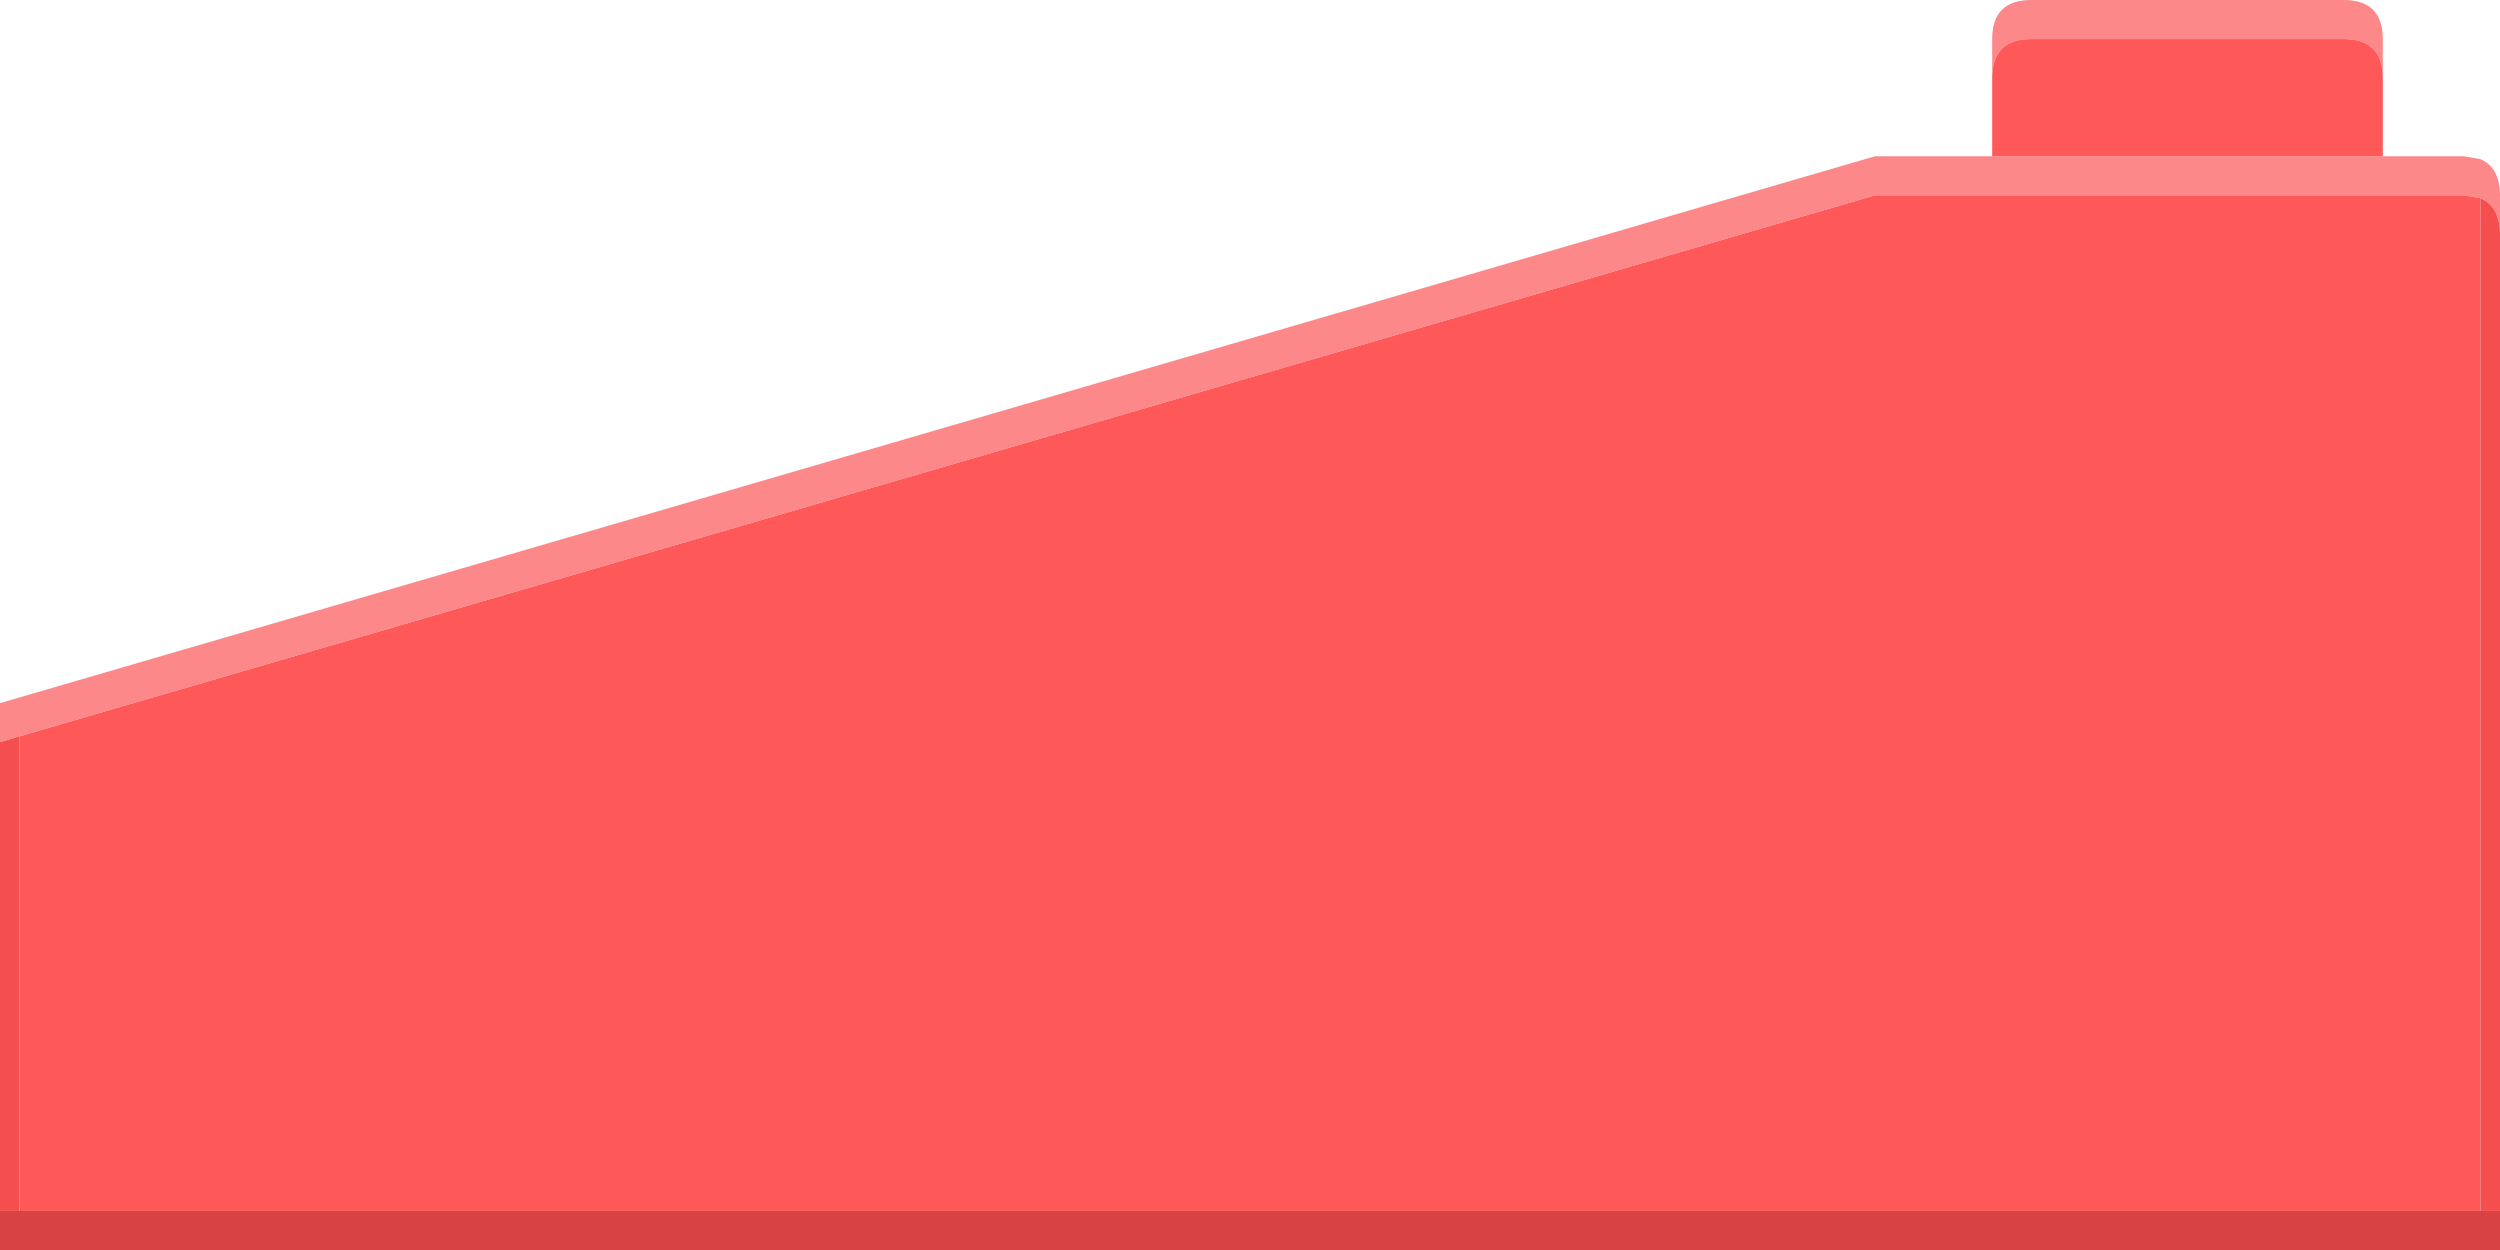
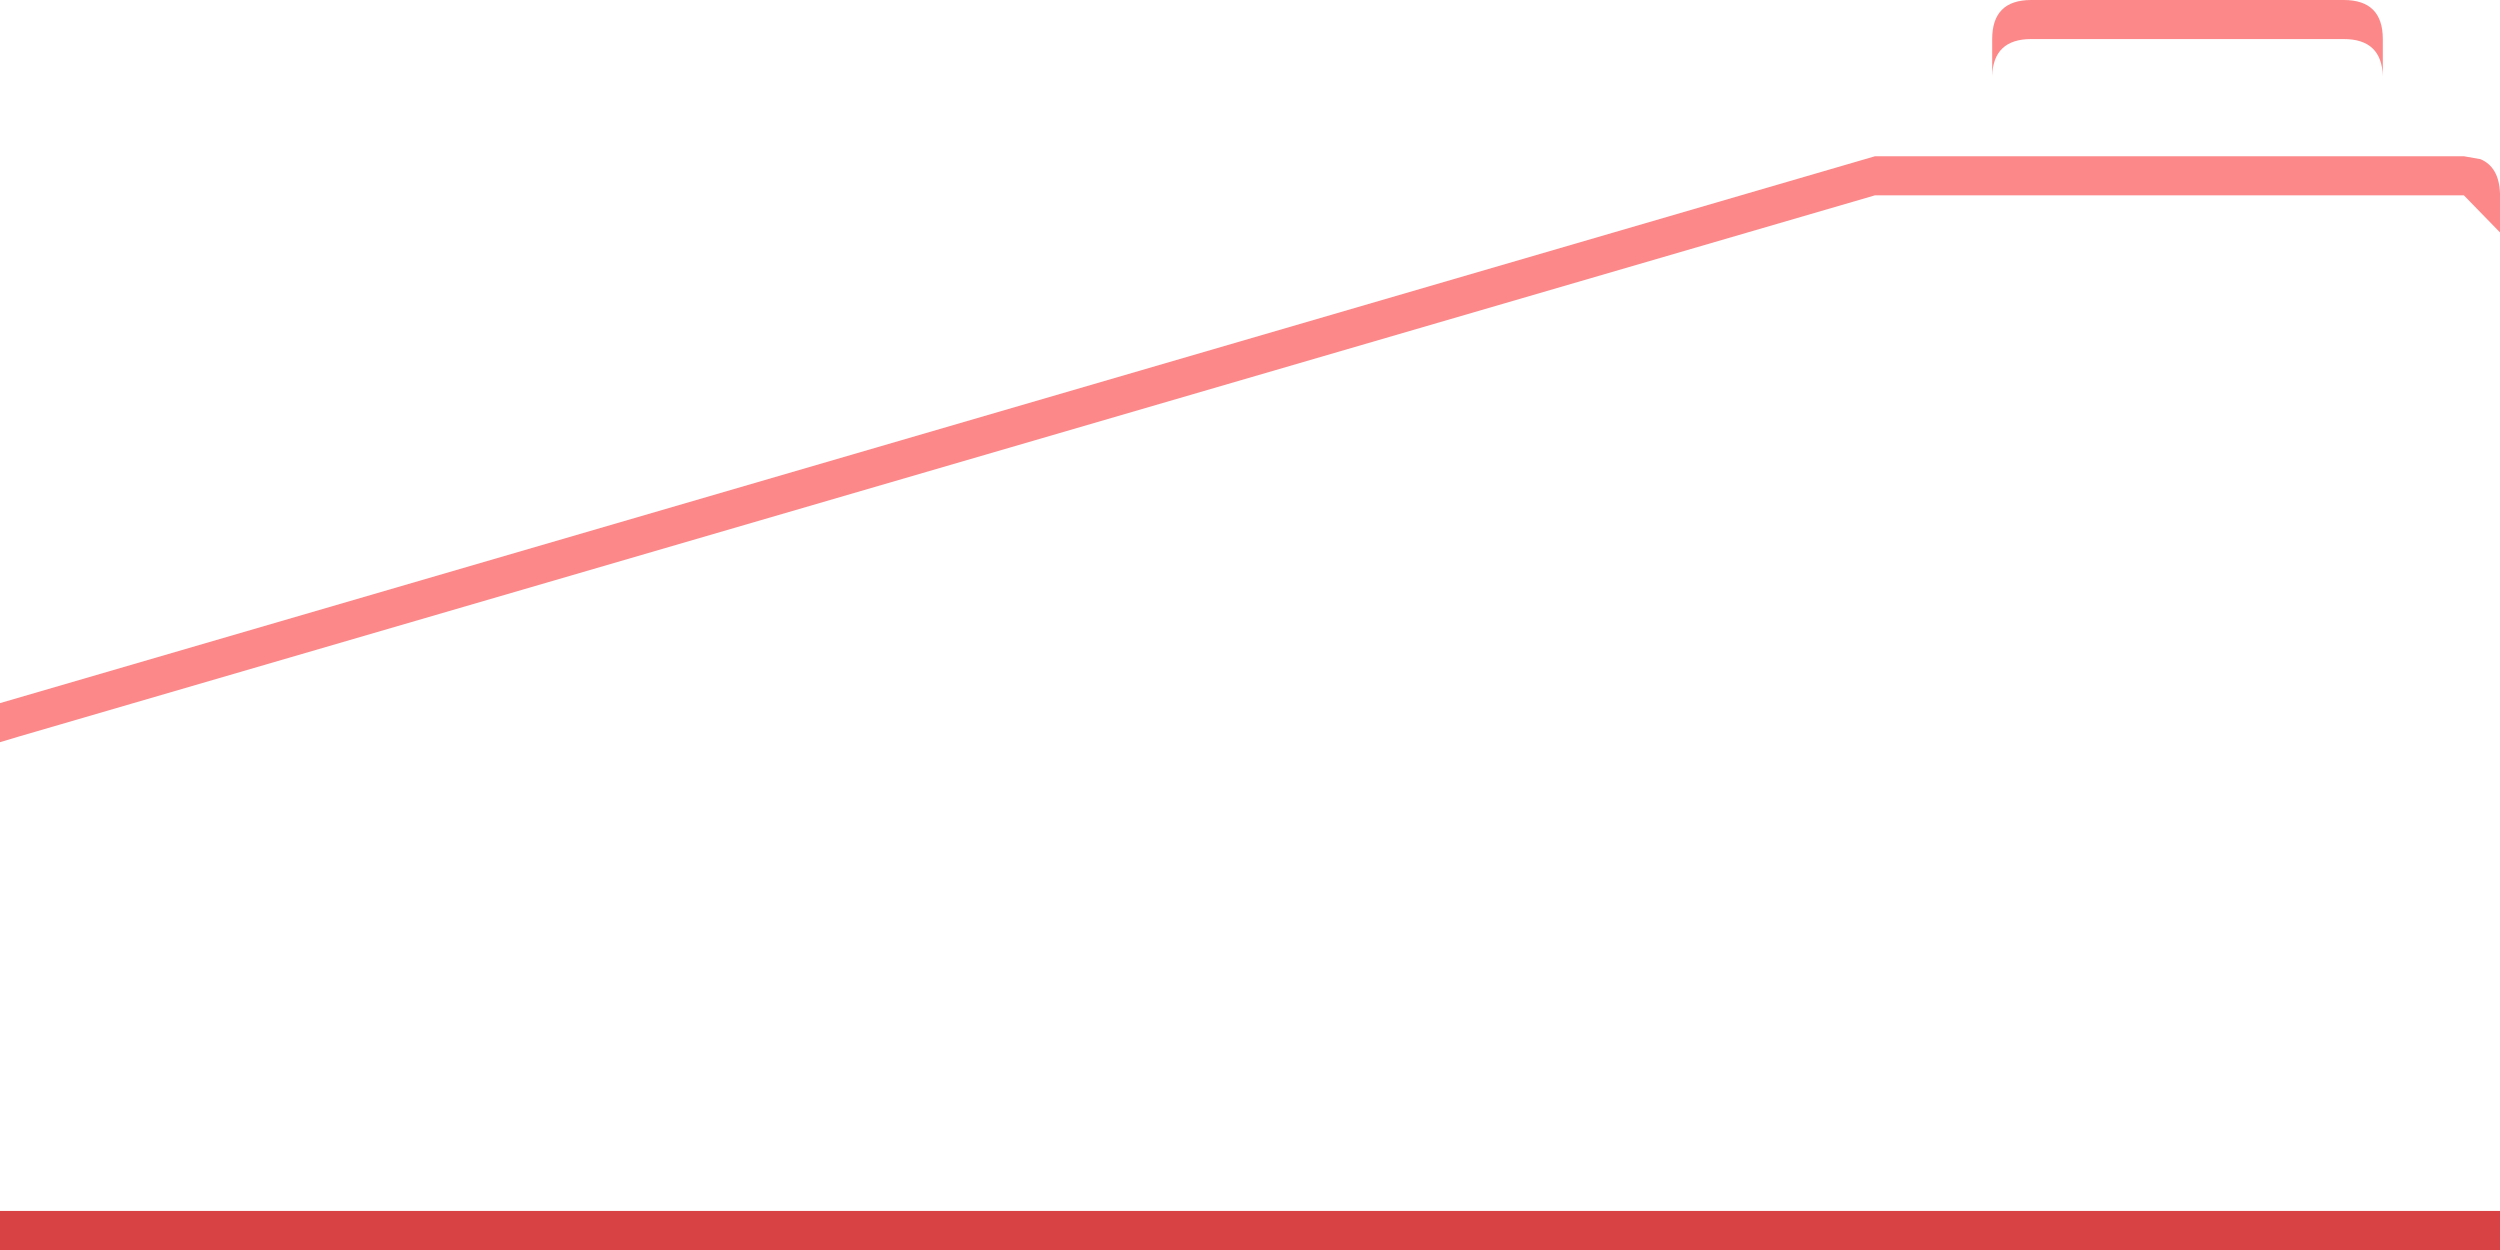
<svg xmlns="http://www.w3.org/2000/svg" width="128" height="64">
  <defs />
  <g>
-     <path stroke="none" fill="#FC8889" d="M0 38 L0 36 96 8 102 8 122 8 126.15 8 127 8.15 Q127.95 8.55 128 9.9 L128 11.9 Q127.95 10.55 127 10.15 L126.15 10 96 10 1 37.7 0 38 M102 3.9 L102 2 Q102 0 104 0 L120 0 Q122 0 122 2 L122 3.9 Q121.95 2 120 2 L104 2 Q102.05 2 102 3.9" />
-     <path stroke="none" fill="#FF5859" d="M102 3.9 Q102.05 2 104 2 L120 2 Q121.95 2 122 3.9 L122 8 102 8 102 3.9 M1 37.7 L96 10 126.15 10 127 10.15 127 62 1 62 1 37.7" />
-     <path stroke="none" fill="#F54E4F" d="M1 37.7 L1 62 0 62 0 38 1 37.7 M127 10.15 Q127.95 10.55 128 11.9 L128 62 127 62 127 10.15" />
+     <path stroke="none" fill="#FC8889" d="M0 38 L0 36 96 8 102 8 122 8 126.15 8 127 8.15 Q127.95 8.55 128 9.9 L128 11.9 L126.15 10 96 10 1 37.7 0 38 M102 3.9 L102 2 Q102 0 104 0 L120 0 Q122 0 122 2 L122 3.9 Q121.95 2 120 2 L104 2 Q102.05 2 102 3.9" />
    <path stroke="none" fill="#D94244" d="M127 62 L128 62 128 64 0 64 0 62 1 62 127 62" />
  </g>
</svg>